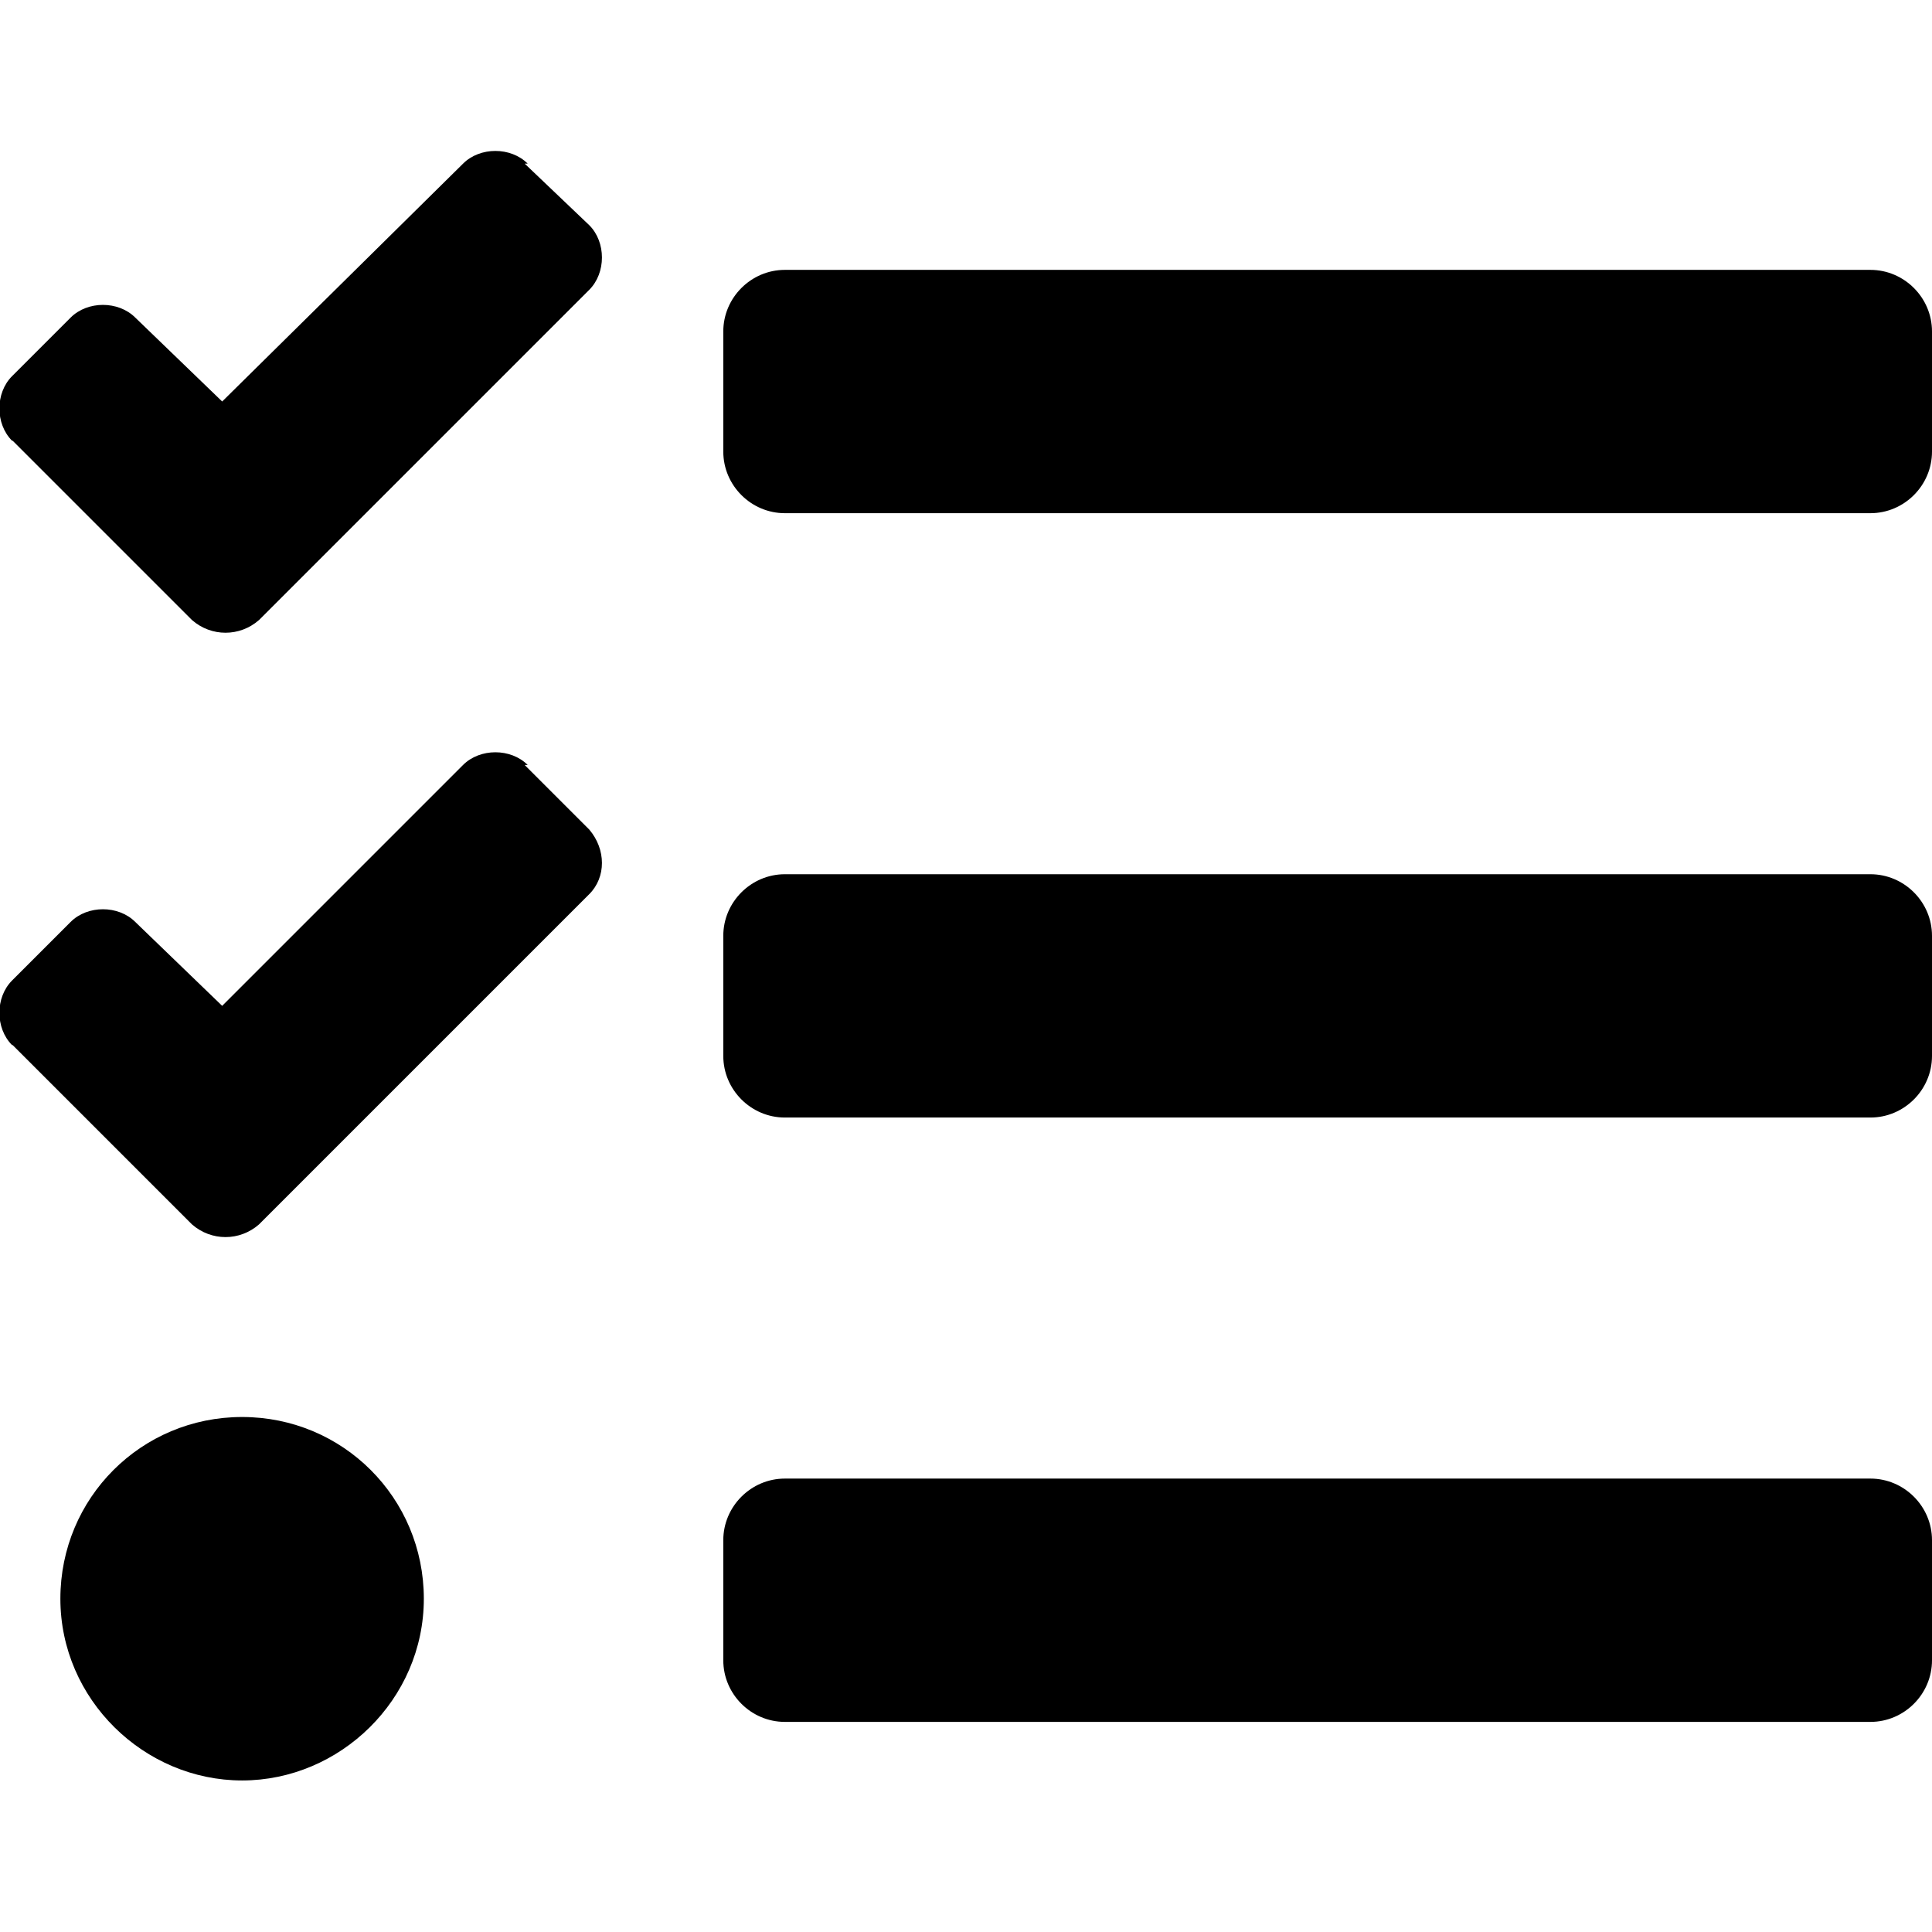
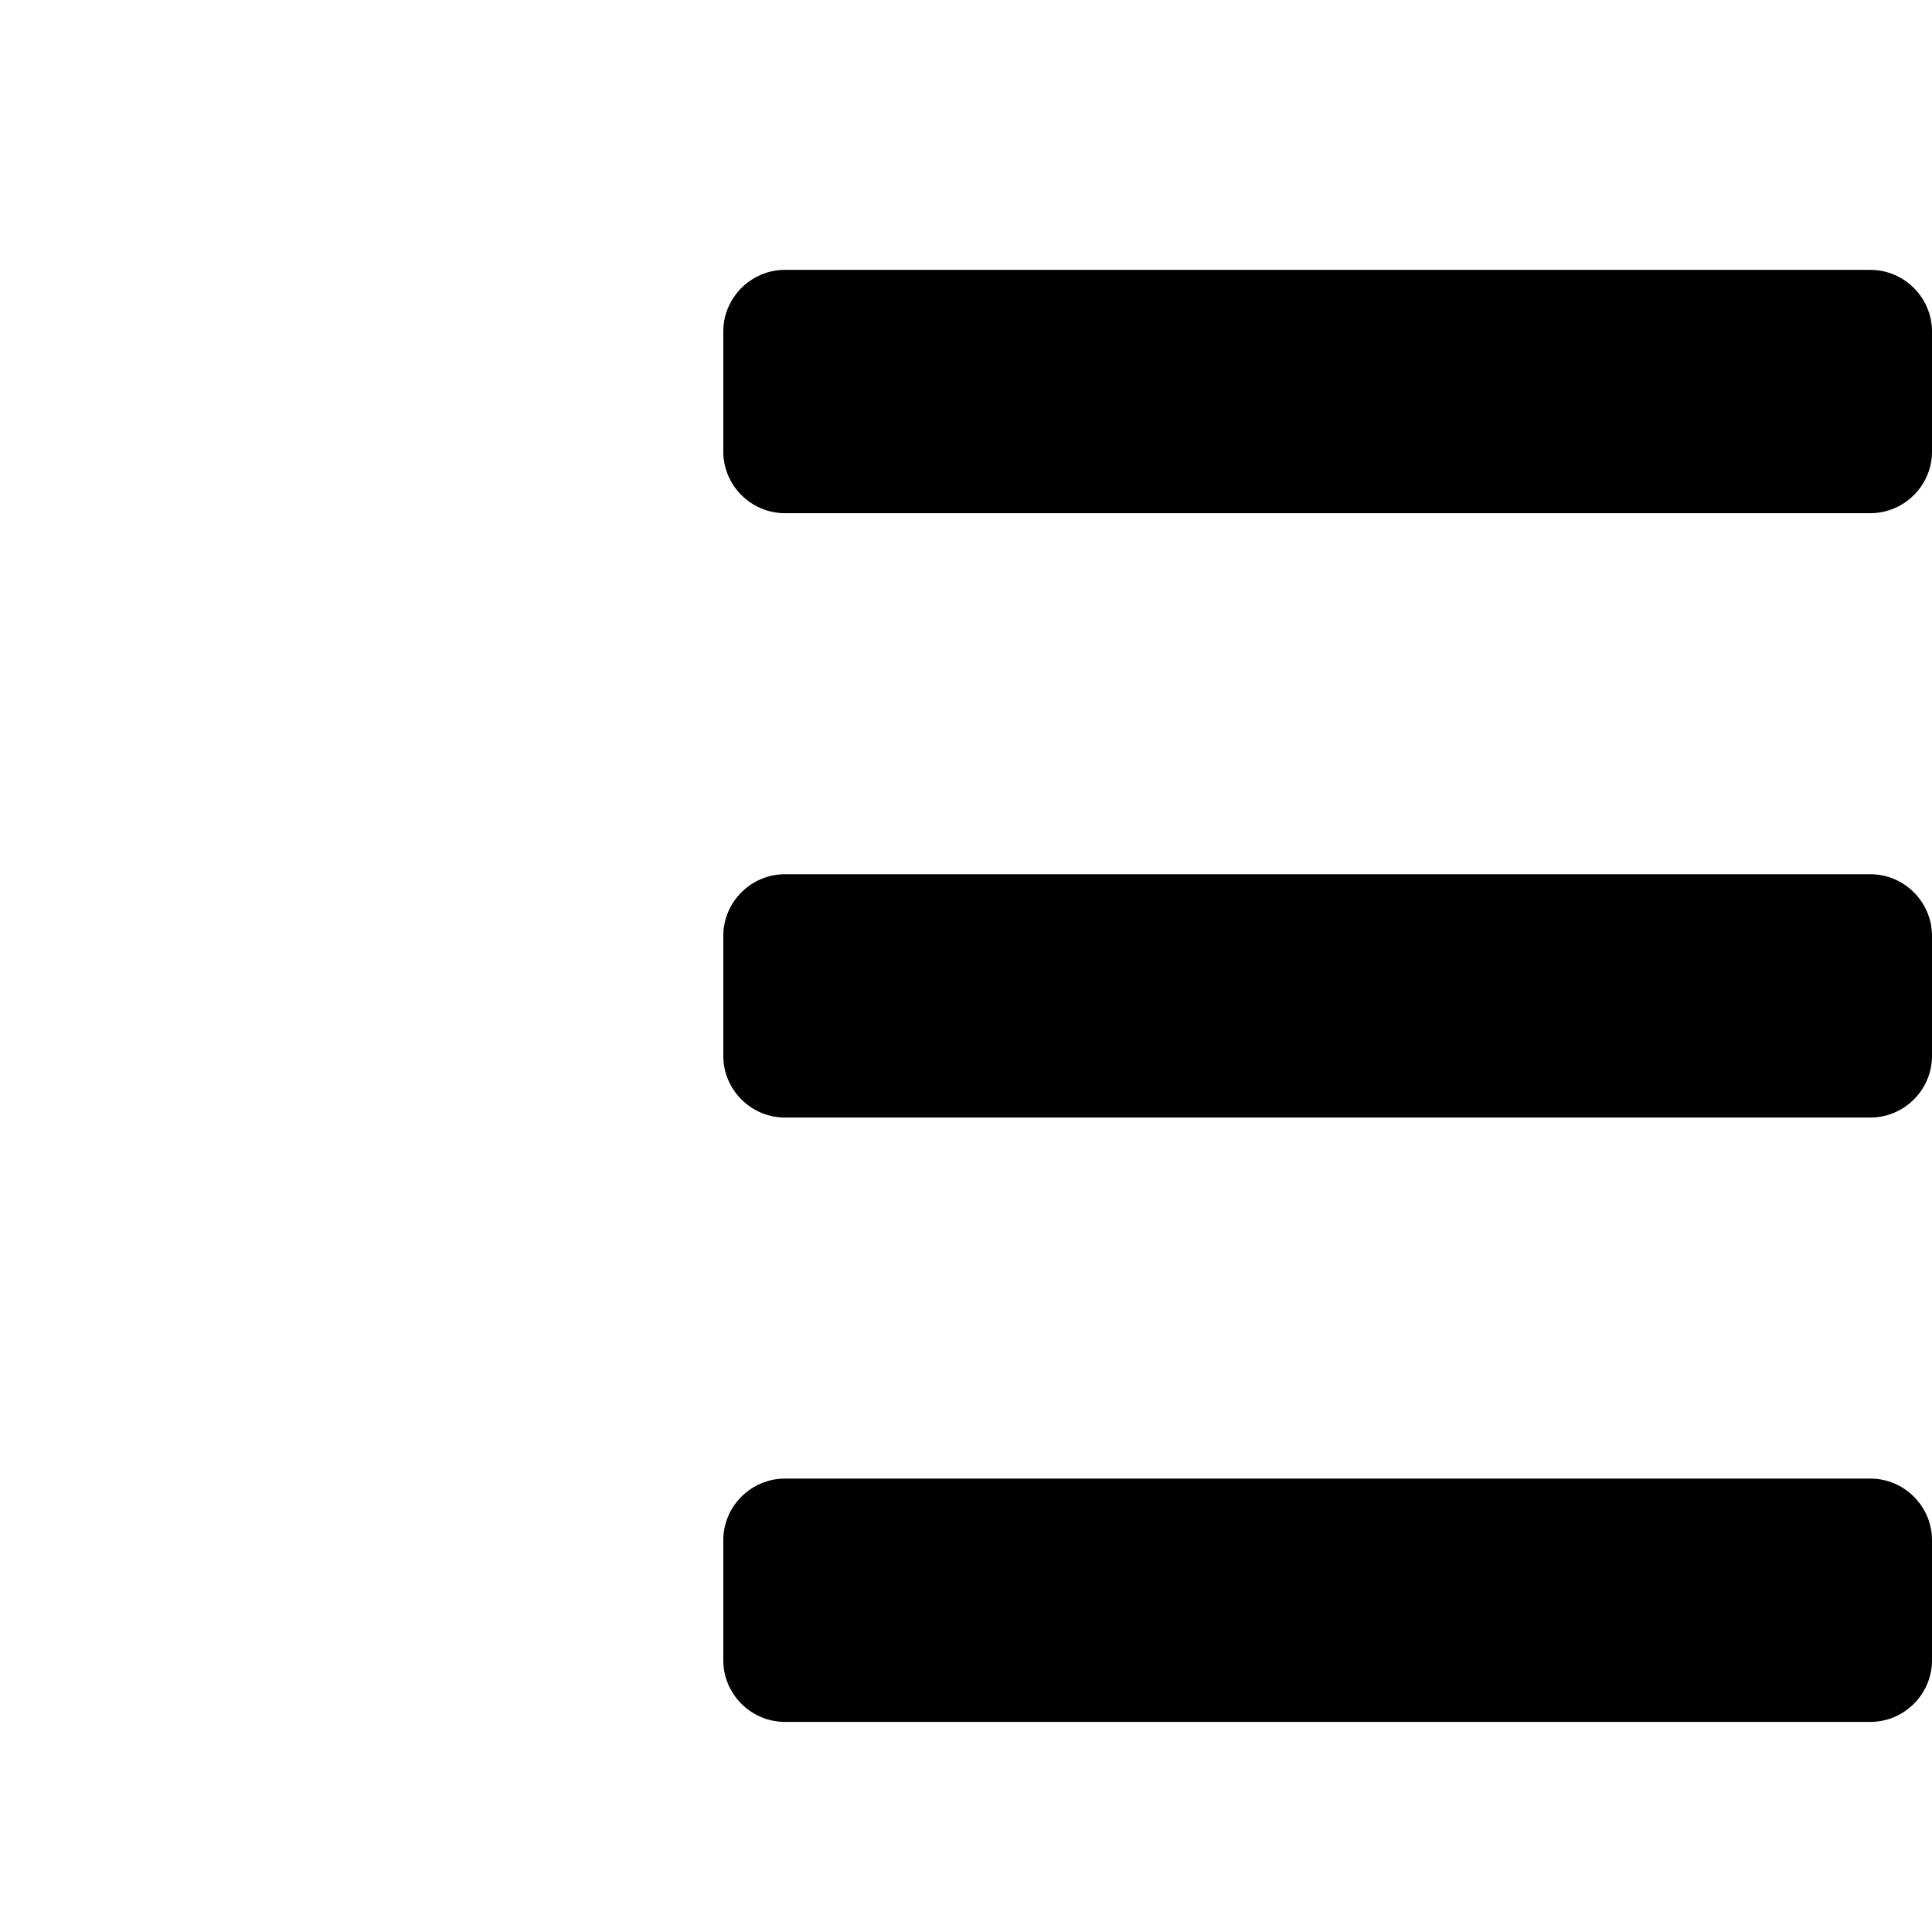
<svg xmlns="http://www.w3.org/2000/svg" id="Ebene_1" data-name="Ebene 1" viewBox="0 0 32 32">
  <path d="M30.98,24.49H13c-.56,0-1.02.46-1.02,1.02v1.99c0,.56.46,1.02,1.02,1.02h17.98c.56,0,1.02-.46,1.02-1.02v-1.99c0-.56-.46-1.02-1.02-1.02ZM30.98,4.47H13c-.56,0-1.02.46-1.02,1.02v1.99c0,.56.46,1.02,1.02,1.02h17.98c.56,0,1.02-.46,1.02-1.02v-1.99c0-.56-.46-1.02-1.02-1.02ZM30.98,14.48H13c-.56,0-1.02.46-1.02,1.02v1.99c0,.56.46,1.02,1.02,1.02h17.98c.56,0,1.02-.46,1.02-1.02v-1.99c0-.56-.46-1.02-1.02-1.02Z" />
-   <path d="M8.74,2.71c-.28-.28-.79-.28-1.07,0h0l-3.99,3.94-1.44-1.39c-.28-.28-.79-.28-1.07,0h0l-.97.97c-.28.28-.28.79,0,1.07H.21l2.97,2.97c.32.28.79.28,1.11,0l.97-.97,4.5-4.5c.28-.28.28-.79,0-1.07l-1.07-1.02h.05ZM8.74,12.67c-.28-.28-.79-.28-1.07,0h0l-3.99,3.99-1.44-1.39c-.28-.28-.79-.28-1.07,0h0l-.97.97c-.28.28-.28.79,0,1.07H.21l2.97,2.97c.32.28.79.28,1.11,0l.97-.97,4.5-4.5c.28-.28.28-.74,0-1.07l-1.07-1.07h.05ZM4.01,23.47c-1.67,0-3.01,1.34-3.01,3.01s1.39,3.01,3.01,3.01,3.01-1.34,3.01-3.01-1.34-3.01-3.01-3.01Z" />
</svg>